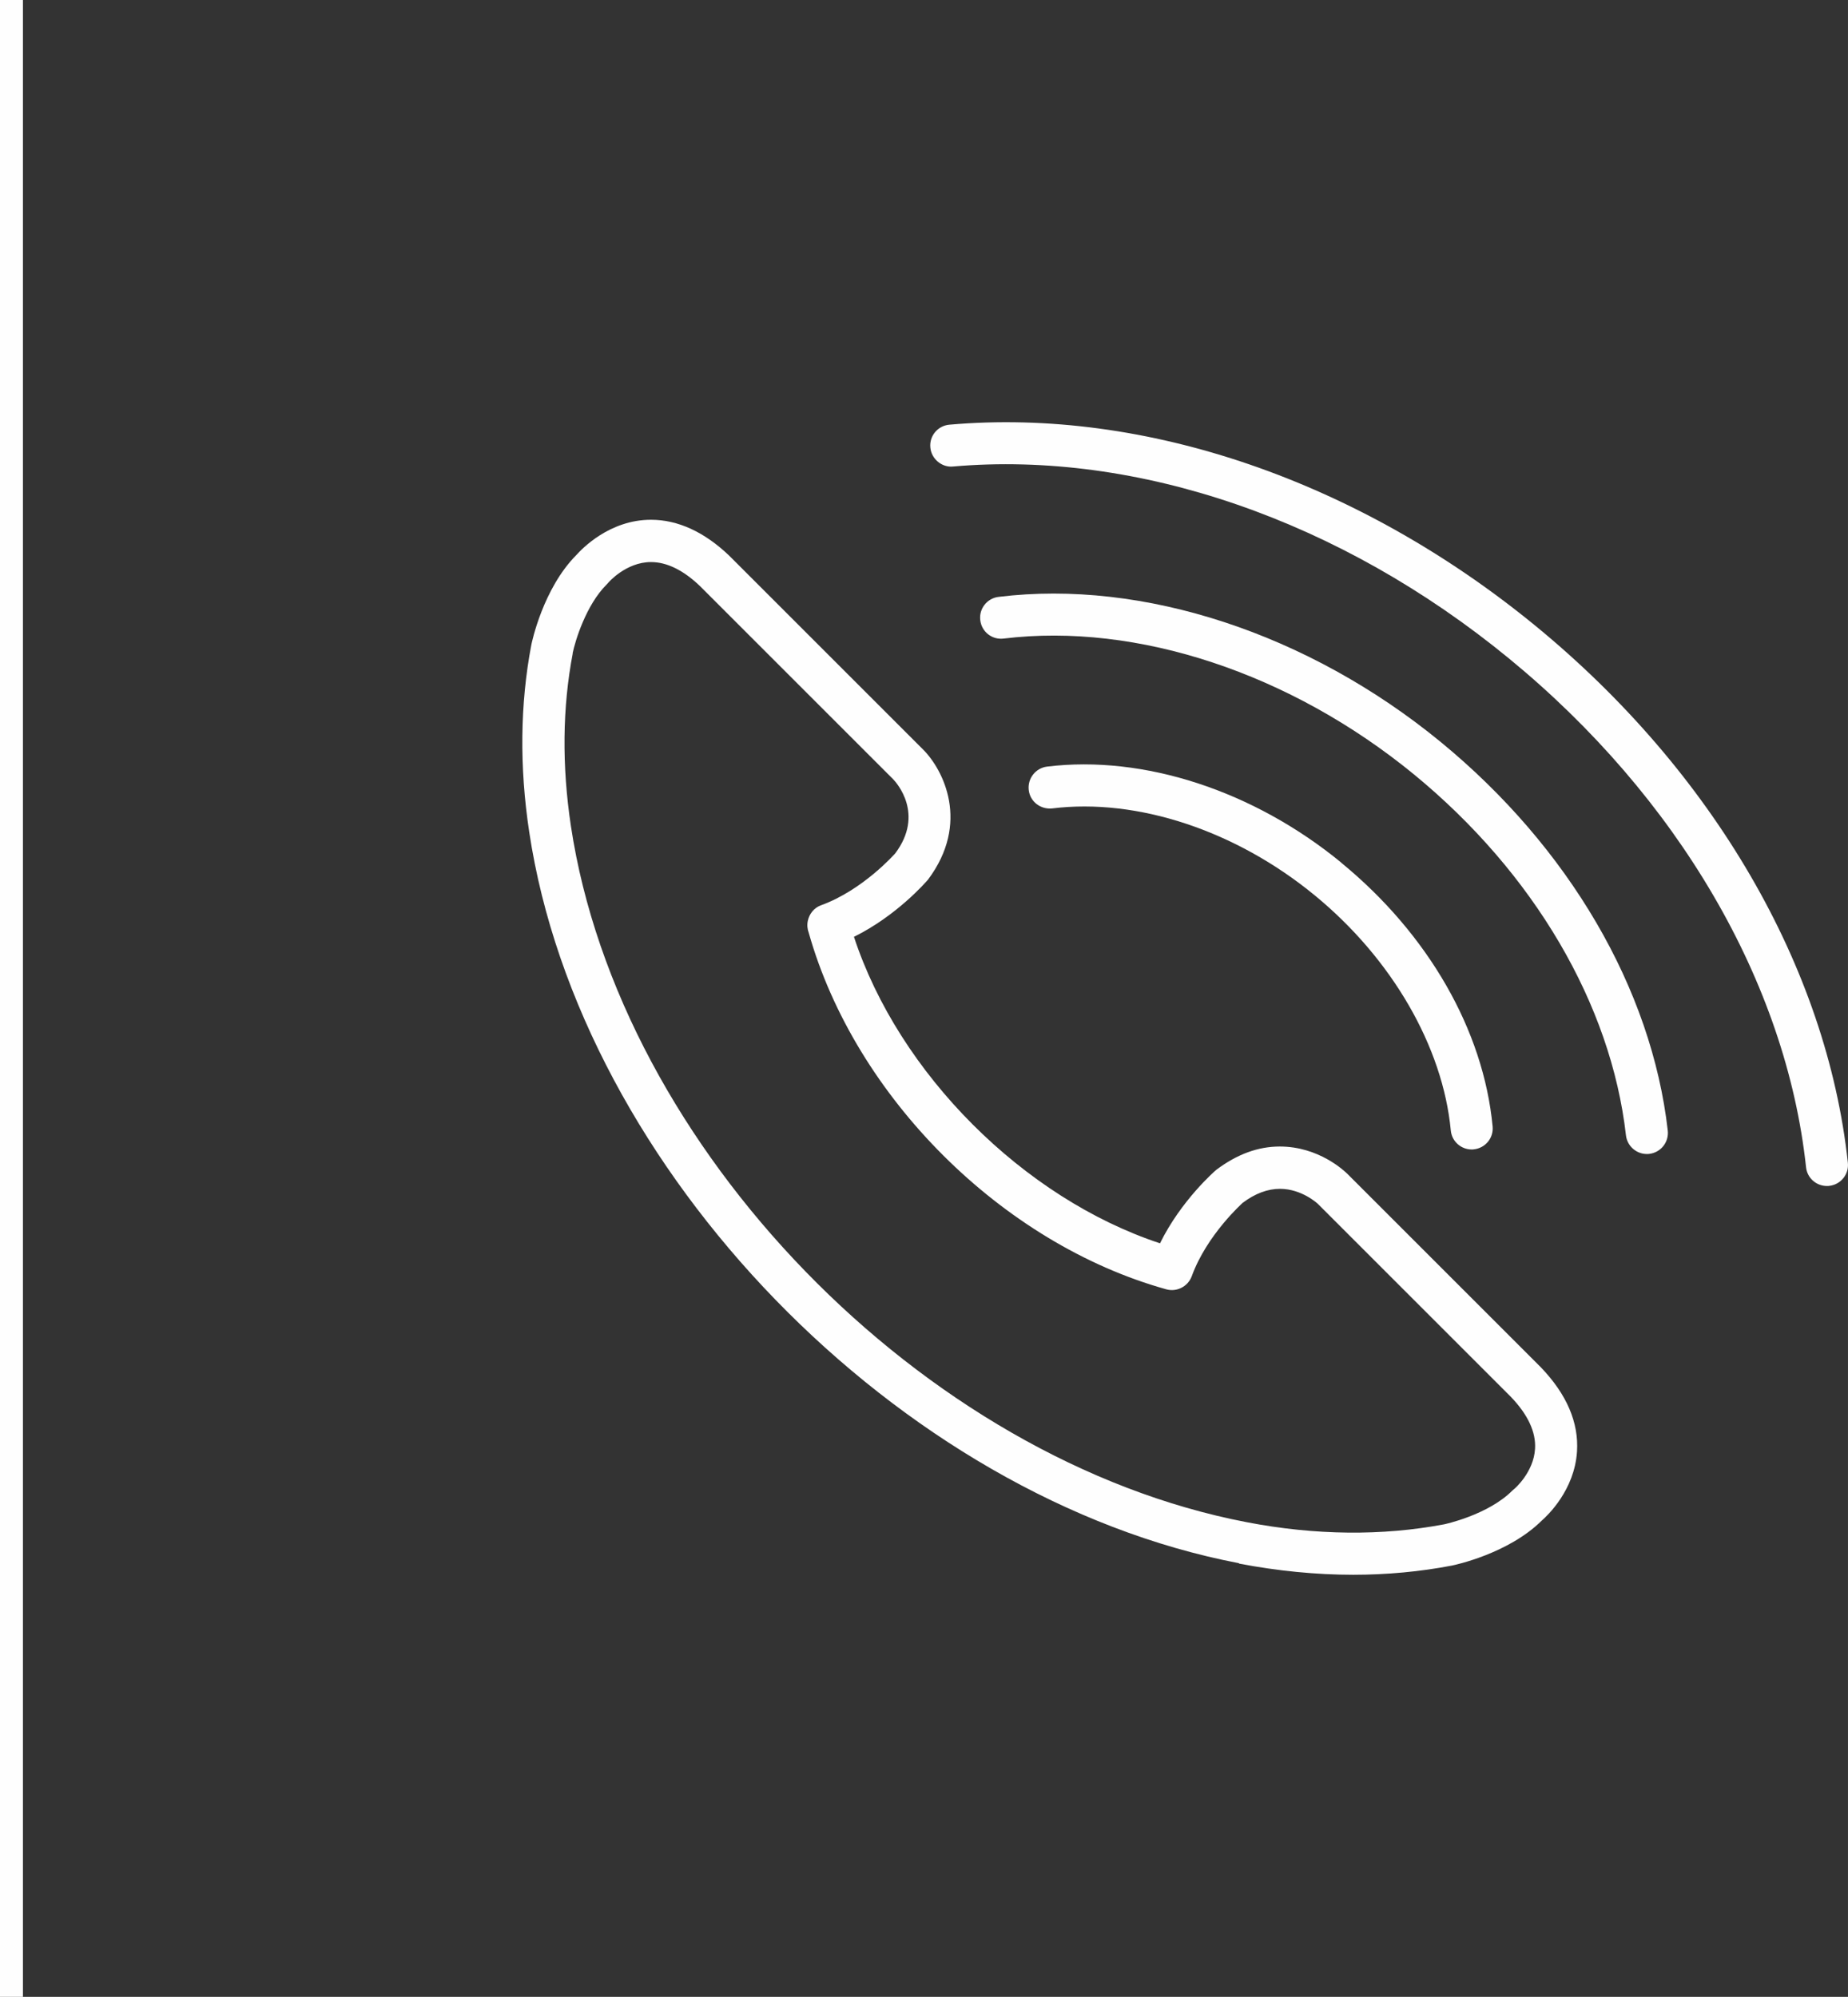
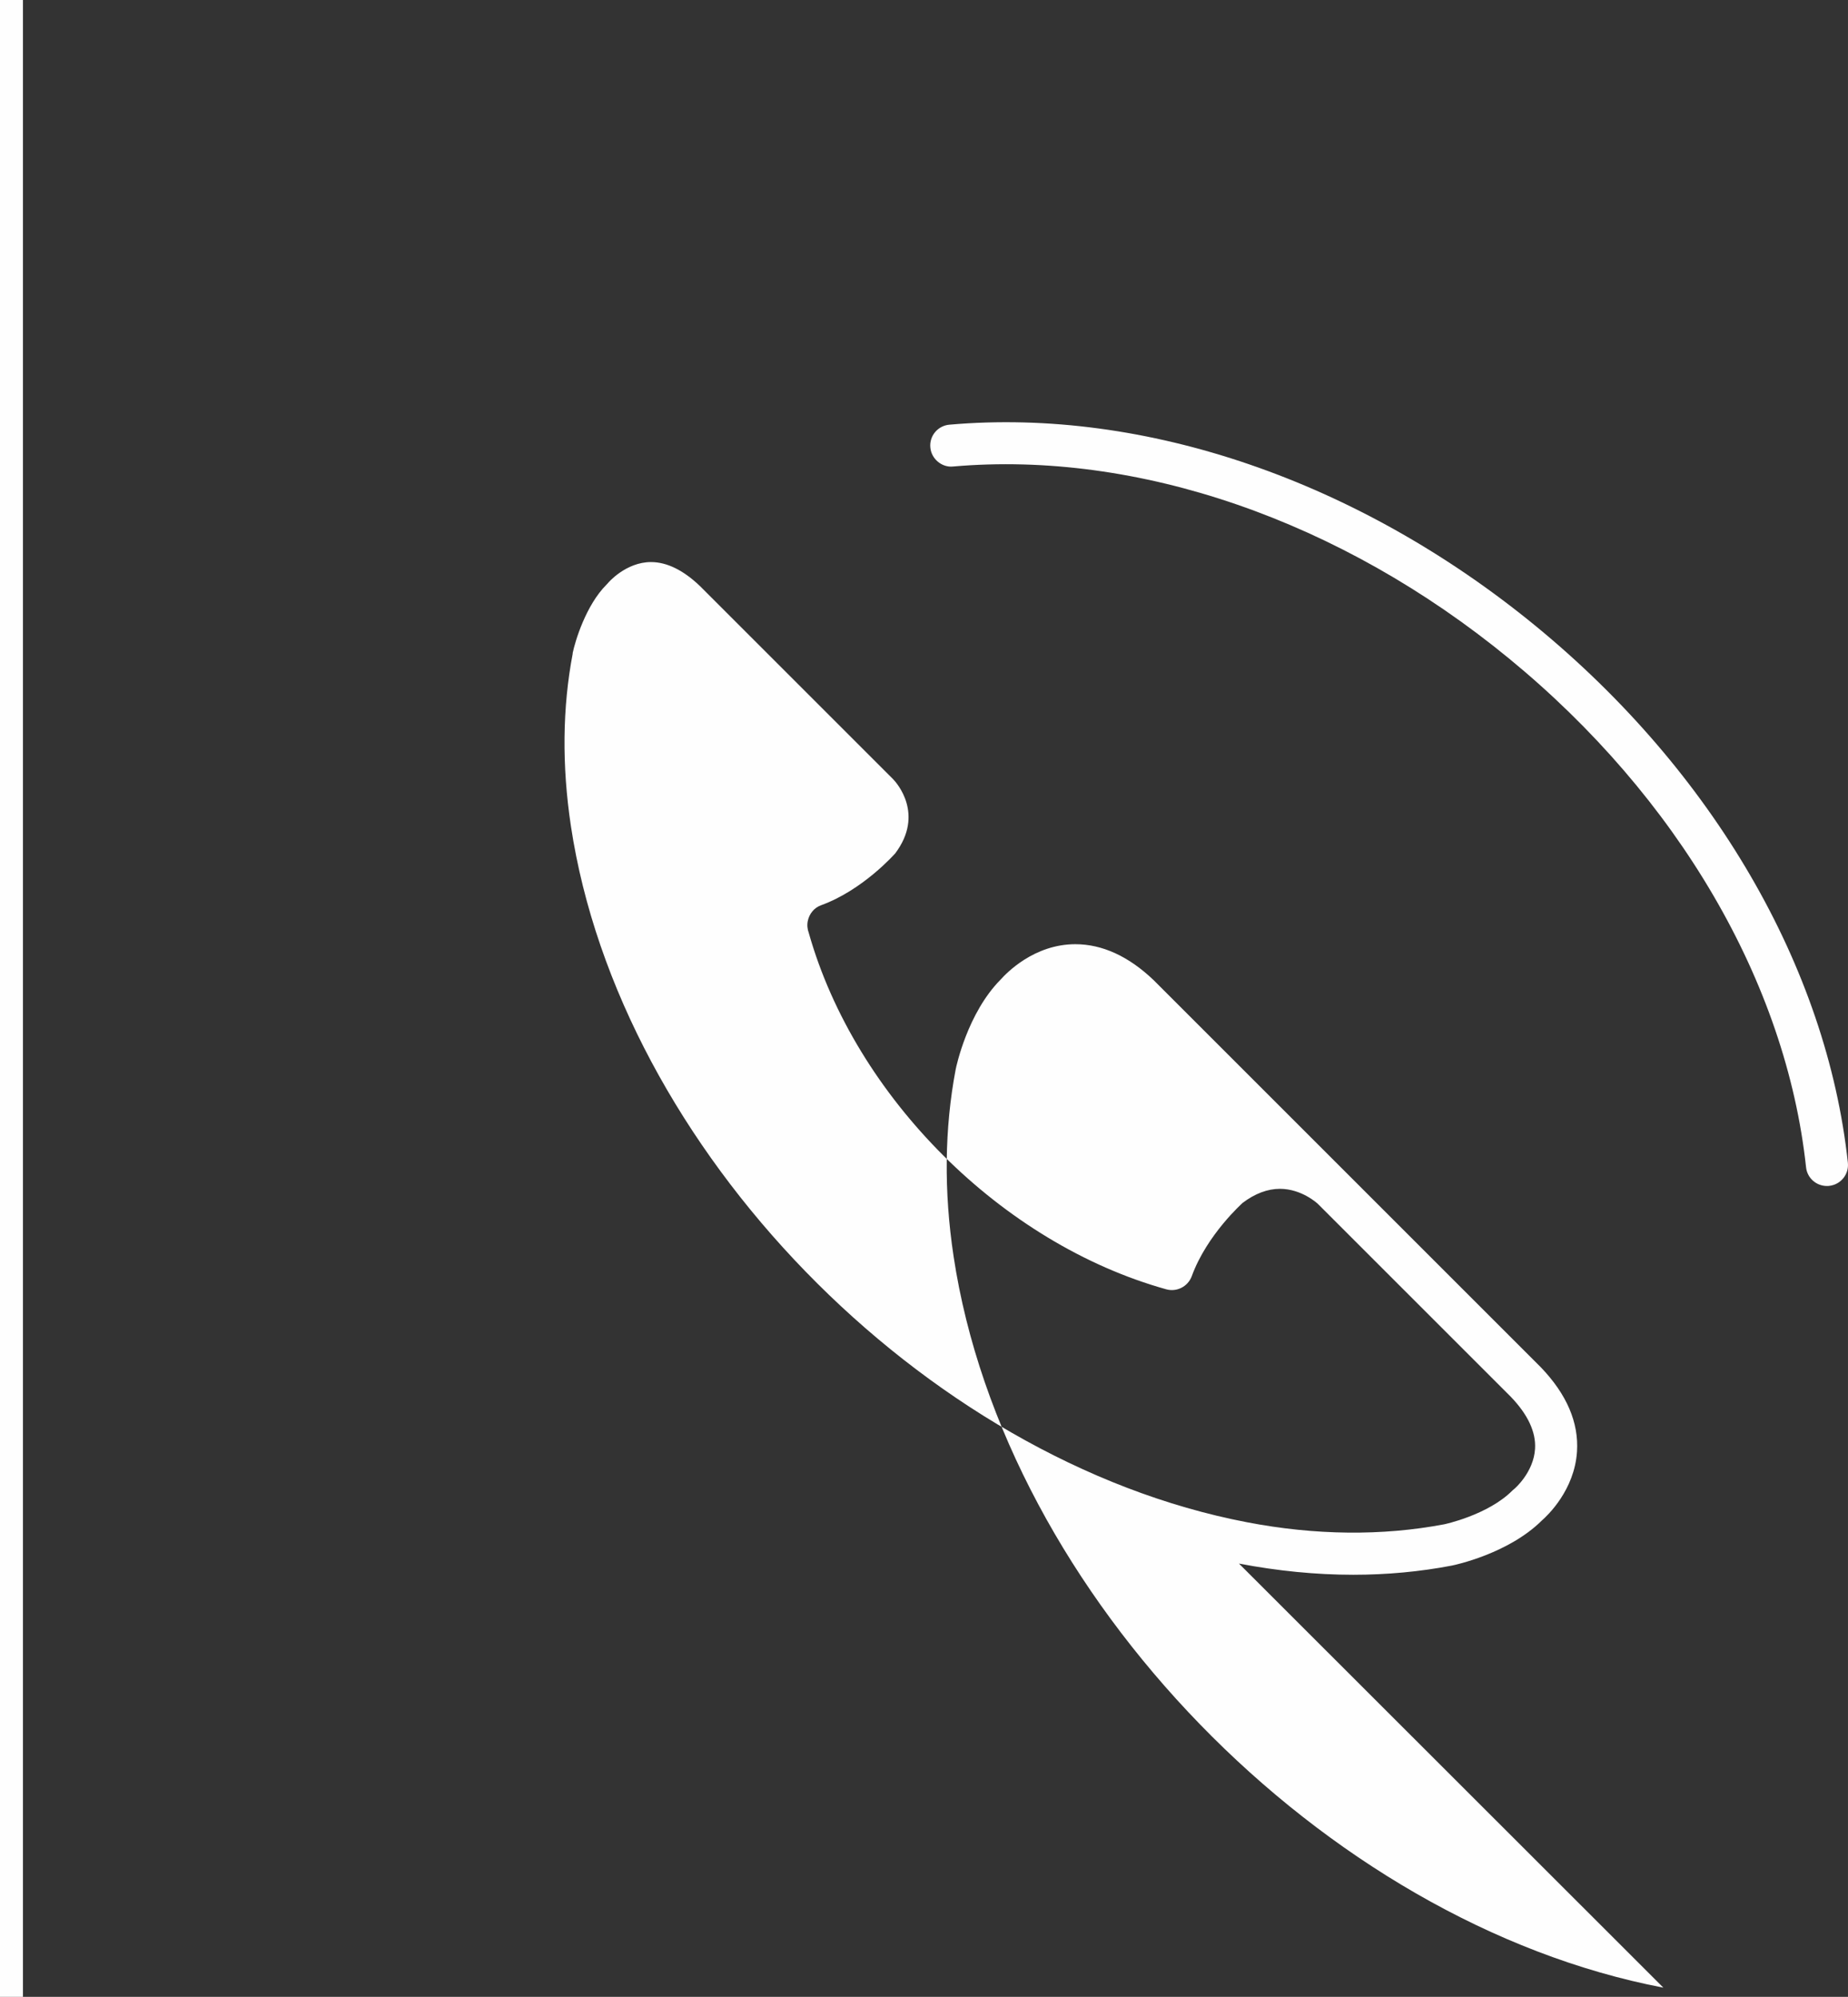
<svg xmlns="http://www.w3.org/2000/svg" xml:space="preserve" width="40.232mm" height="43.48mm" style="shape-rendering:geometricPrecision; text-rendering:geometricPrecision; image-rendering:optimizeQuality; fill-rule:evenodd; clip-rule:evenodd" viewBox="0 0 150.23 162.36">
  <rect x="0" y="0" width="150.23" height="162.36" fill="#333333" stroke="none" />
  <defs>
    <style type="text/css">  .str0 {stroke:#FEFEFE;stroke-width:1.87;stroke-miterlimit:22.926} .fil1 {fill:none} .fil0 {fill:#FEFEFE;fill-rule:nonzero}  </style>
  </defs>
  <g id="Слой_x0020_1">
    <g id="_2028237428656">
-       <path class="fil0" d="M100.72 127.13c3.14,0.6 6.27,0.91 9.29,0.91 2.73,0 5.43,-0.25 8.03,-0.75 0.19,-0.04 4.57,-0.95 7.3,-3.66 0.47,-0.41 2.66,-2.48 2.86,-5.61 0.15,-2.35 -0.83,-4.65 -2.93,-6.84l-15.73 -15.73c-0.23,-0.23 -2.32,-2.23 -5.5,-2.23 -1.76,0 -3.47,0.62 -5.17,1.9 -0.13,0.11 -2.86,2.49 -4.57,5.97 -11.1,-3.67 -21.23,-13.81 -24.88,-24.92 3.47,-1.71 5.84,-4.44 6.02,-4.65 3.45,-4.6 1.25,-8.93 -0.4,-10.58l-15.76 -15.76c-2.02,-1.93 -4.17,-2.92 -6.36,-2.92 -3.38,0 -5.63,2.38 -6.07,2.87 -2.71,2.73 -3.62,7.11 -3.66,7.31 -0.91,4.79 -0.97,9.91 -0.17,15.2 4.14,27.48 30.03,54.16 57.7,59.46zm-54.17 -74.01c0.2,-0.99 1.09,-3.93 2.76,-5.59 0.04,-0.04 0.08,-0.09 0.12,-0.13 0.01,-0.02 1.45,-1.7 3.49,-1.7 1.29,0 2.63,0.66 3.97,1.94l15.72 15.72c0.27,0.28 2.56,2.83 0.17,6.02 -0.03,0.03 -2.62,2.99 -6.05,4.23 -0.55,0.2 -0.94,0.69 -1.06,1.26 -0.07,0.33 -0.04,0.67 0.08,0.99 3.78,13.35 15.71,25.25 29.06,28.97 0.86,0.24 1.76,-0.23 2.07,-1.06 1.23,-3.39 4.15,-5.97 4.14,-5.97 1.01,-0.76 2.03,-1.14 3.03,-1.14 1.79,0 3.08,1.22 3.08,1.22l15.7 15.7c1.38,1.44 2.04,2.86 1.96,4.21 -0.11,1.93 -1.68,3.27 -1.69,3.27 -0.05,0.04 -0.09,0.08 -0.14,0.12 -1.99,2.01 -5.56,2.76 -5.57,2.76 -5.02,0.95 -10.46,0.9 -16.02,-0.17 -26.36,-5.05 -51.02,-30.45 -54.96,-56.61 -0.74,-4.91 -0.69,-9.64 0.15,-14.03z" />
-       <path class="fil0" d="M109.04 70.14c-7.14,-5.86 -16.08,-8.77 -23.92,-7.81 -0.94,0.12 -1.6,0.97 -1.49,1.91 0.11,0.94 0.96,1.59 1.91,1.49 6.9,-0.85 14.9,1.78 21.33,7.06 6.28,5.15 10.42,12.3 11.07,19.12 0.08,0.89 0.83,1.55 1.7,1.55 0.05,0 0.11,-0 0.16,-0.01 0.94,-0.09 1.63,-0.92 1.54,-1.86 -0.74,-7.82 -5.23,-15.64 -12.3,-21.44z" />
-       <path class="fil0" d="M133.88 93.83c0.06,0 0.13,-0 0.19,-0.01 0.94,-0.11 1.61,-0.95 1.51,-1.89 -1.31,-11.53 -8.04,-23.05 -18.47,-31.61 -10.74,-8.81 -24.19,-13.23 -35.93,-11.79 -0.94,0.11 -1.61,0.97 -1.49,1.9 0.11,0.94 0.96,1.61 1.9,1.49 10.83,-1.32 23.31,2.81 33.35,11.04 9.75,8 16.03,18.7 17.24,29.35 0.1,0.87 0.84,1.52 1.7,1.52z" />
+       <path class="fil0" d="M100.72 127.13c3.14,0.6 6.27,0.91 9.29,0.91 2.73,0 5.43,-0.25 8.03,-0.75 0.19,-0.04 4.57,-0.95 7.3,-3.66 0.47,-0.41 2.66,-2.48 2.86,-5.61 0.15,-2.35 -0.83,-4.65 -2.93,-6.84l-15.73 -15.73l-15.76 -15.76c-2.02,-1.93 -4.17,-2.92 -6.36,-2.92 -3.38,0 -5.63,2.38 -6.07,2.87 -2.71,2.73 -3.62,7.11 -3.66,7.31 -0.91,4.79 -0.97,9.91 -0.17,15.2 4.14,27.48 30.03,54.16 57.7,59.46zm-54.17 -74.01c0.2,-0.99 1.09,-3.93 2.76,-5.59 0.04,-0.04 0.08,-0.09 0.12,-0.13 0.01,-0.02 1.45,-1.7 3.49,-1.7 1.29,0 2.63,0.66 3.97,1.94l15.72 15.72c0.27,0.28 2.56,2.83 0.17,6.02 -0.03,0.03 -2.62,2.99 -6.05,4.23 -0.55,0.2 -0.94,0.69 -1.06,1.26 -0.07,0.33 -0.04,0.67 0.08,0.99 3.78,13.35 15.71,25.25 29.06,28.97 0.86,0.24 1.76,-0.23 2.07,-1.06 1.23,-3.39 4.15,-5.97 4.14,-5.97 1.01,-0.76 2.03,-1.14 3.03,-1.14 1.79,0 3.08,1.22 3.08,1.22l15.7 15.7c1.38,1.44 2.04,2.86 1.96,4.21 -0.11,1.93 -1.68,3.27 -1.69,3.27 -0.05,0.04 -0.09,0.08 -0.14,0.12 -1.99,2.01 -5.56,2.76 -5.57,2.76 -5.02,0.95 -10.46,0.9 -16.02,-0.17 -26.36,-5.05 -51.02,-30.45 -54.96,-56.61 -0.74,-4.91 -0.69,-9.64 0.15,-14.03z" />
      <path class="fil0" d="M124.83 50.89c-14.38,-11.79 -31.74,-17.76 -47.65,-16.36 -0.94,0.08 -1.64,0.91 -1.55,1.85 0.08,0.94 0.95,1.65 1.85,1.55 15.02,-1.31 31.49,4.37 45.18,15.6 13.74,11.27 22.54,26.35 24.16,41.37 0.09,0.88 0.83,1.53 1.7,1.53 0.06,0 0.12,-0 0.18,-0.01 0.94,-0.1 1.62,-0.94 1.52,-1.88 -1.71,-15.91 -10.97,-31.82 -25.39,-43.65z" />
    </g>
    <line class="fil1 str0" x1="0.93" y1="0" x2="0.93" y2="162.36" />
  </g>
</svg>